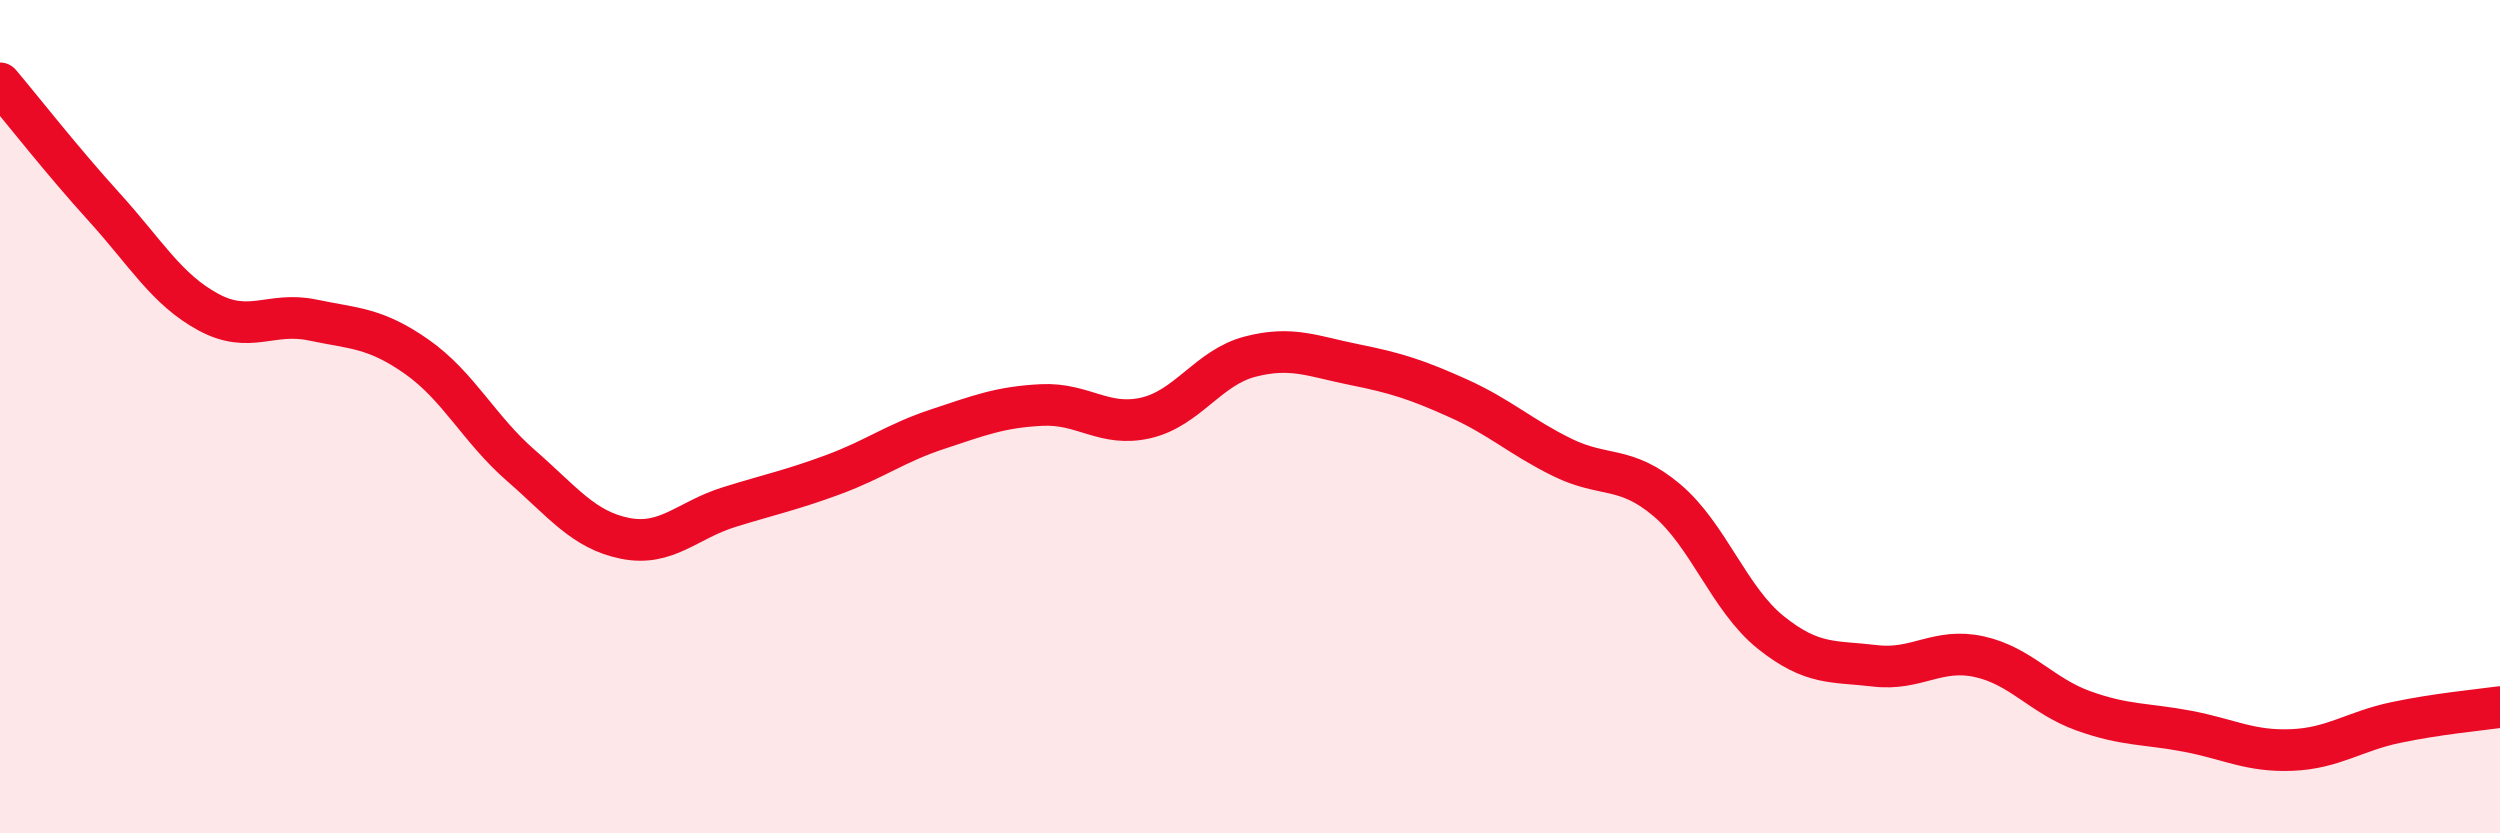
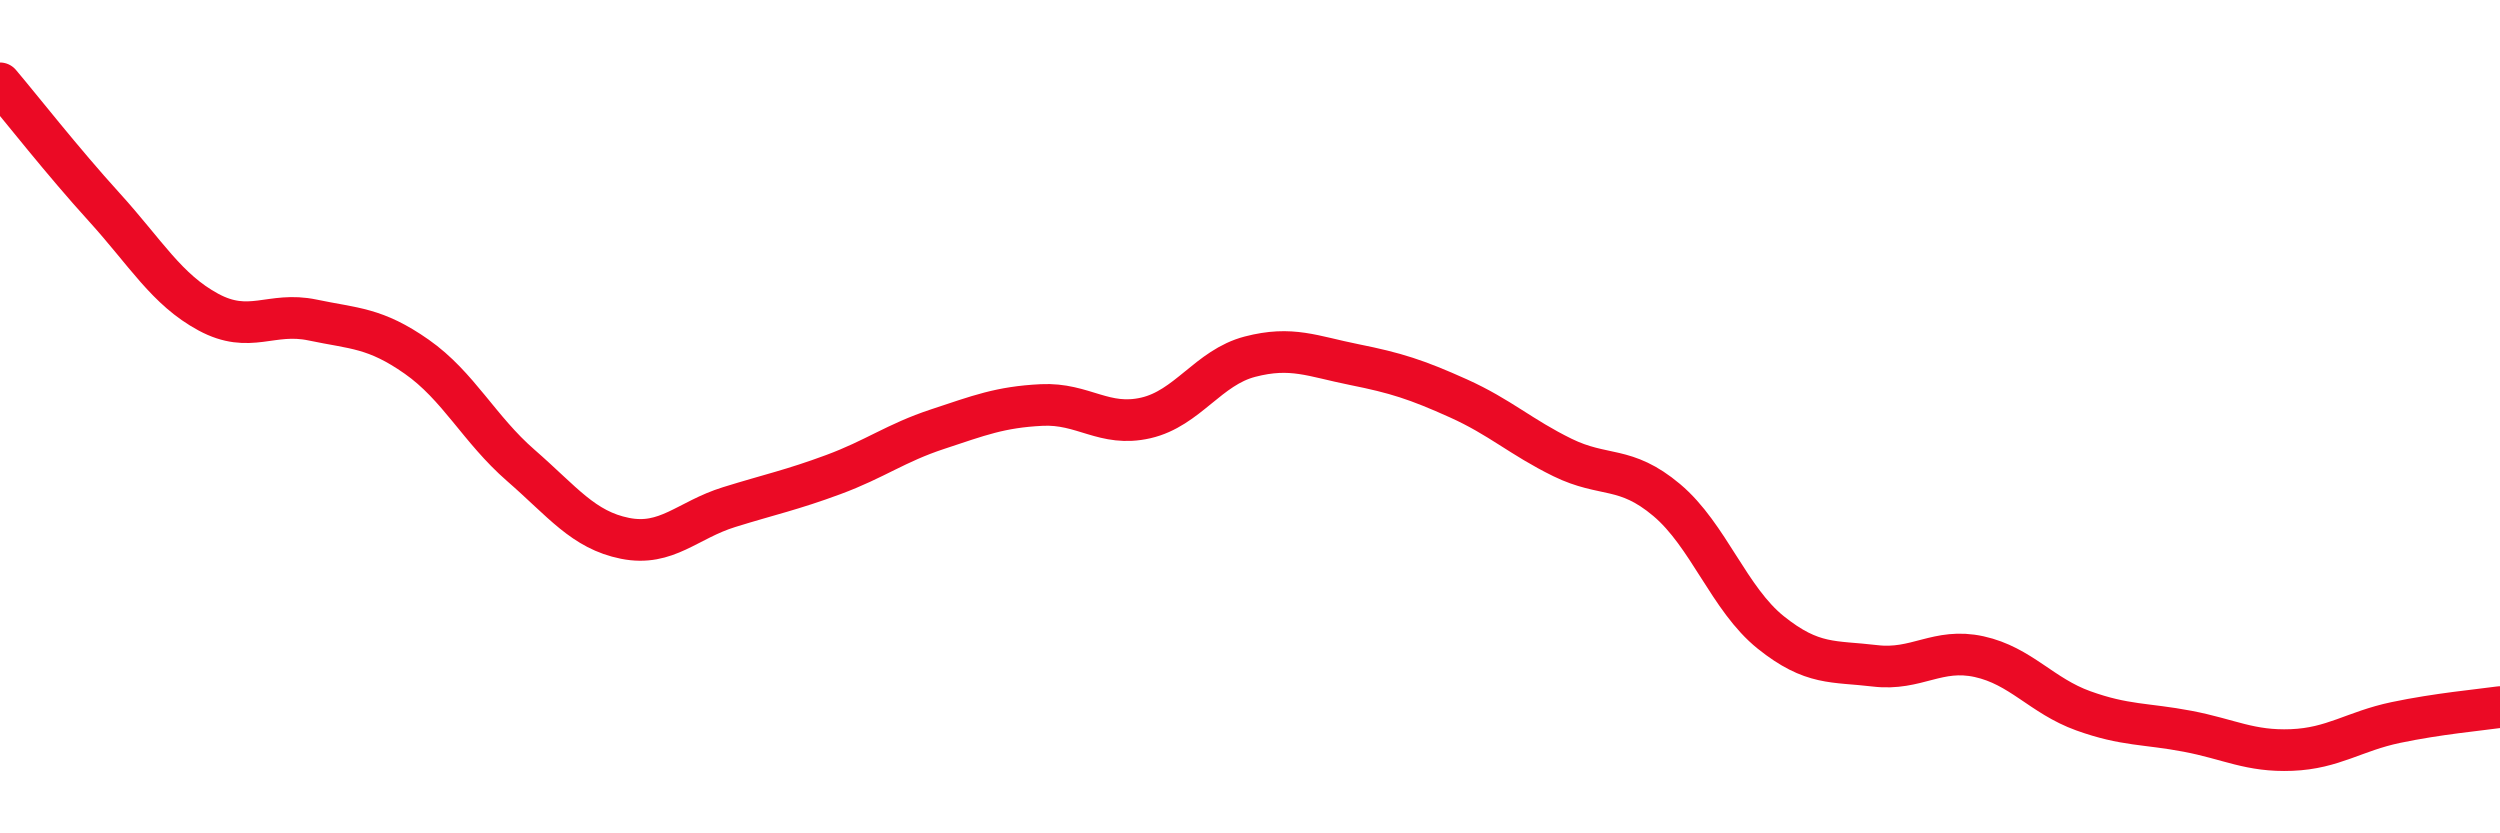
<svg xmlns="http://www.w3.org/2000/svg" width="60" height="20" viewBox="0 0 60 20">
-   <path d="M 0,2 C 0.5,2.59 1.5,3.87 2.5,4.97 C 3.5,6.07 4,6.95 5,7.49 C 6,8.03 6.5,7.47 7.5,7.68 C 8.5,7.89 9,7.86 10,8.56 C 11,9.26 11.5,10.3 12.5,11.17 C 13.5,12.04 14,12.72 15,12.92 C 16,13.12 16.5,12.48 17.5,12.17 C 18.5,11.86 19,11.76 20,11.39 C 21,11.02 21.5,10.63 22.5,10.3 C 23.5,9.97 24,9.77 25,9.72 C 26,9.67 26.5,10.26 27.5,10.03 C 28.5,9.8 29,8.82 30,8.56 C 31,8.3 31.5,8.55 32.5,8.75 C 33.5,8.95 34,9.11 35,9.56 C 36,10.01 36.5,10.49 37.5,10.98 C 38.5,11.47 39,11.16 40,12 C 41,12.84 41.5,14.38 42.5,15.18 C 43.5,15.98 44,15.86 45,15.98 C 46,16.1 46.5,15.54 47.5,15.76 C 48.5,15.98 49,16.7 50,17.06 C 51,17.42 51.5,17.36 52.5,17.55 C 53.5,17.74 54,18.04 55,18 C 56,17.96 56.5,17.55 57.5,17.34 C 58.5,17.13 59.5,17.04 60,16.97L60 20L0 20Z" fill="#EB0A25" opacity="0.1" stroke-linecap="round" stroke-linejoin="round" />
  <path d="M 0,2 C 0.5,2.59 1.5,3.87 2.5,4.97 C 3.5,6.07 4,6.95 5,7.49 C 6,8.03 6.5,7.47 7.5,7.68 C 8.5,7.89 9,7.86 10,8.56 C 11,9.26 11.5,10.3 12.5,11.17 C 13.5,12.04 14,12.72 15,12.92 C 16,13.12 16.5,12.48 17.5,12.17 C 18.5,11.86 19,11.76 20,11.39 C 21,11.02 21.5,10.63 22.5,10.3 C 23.5,9.97 24,9.77 25,9.72 C 26,9.67 26.5,10.26 27.5,10.03 C 28.5,9.8 29,8.82 30,8.56 C 31,8.3 31.5,8.55 32.5,8.75 C 33.5,8.95 34,9.11 35,9.56 C 36,10.01 36.5,10.49 37.5,10.98 C 38.5,11.47 39,11.16 40,12 C 41,12.84 41.5,14.38 42.5,15.18 C 43.5,15.98 44,15.86 45,15.98 C 46,16.1 46.5,15.54 47.5,15.76 C 48.5,15.98 49,16.7 50,17.06 C 51,17.42 51.5,17.36 52.5,17.55 C 53.5,17.74 54,18.04 55,18 C 56,17.96 56.5,17.55 57.5,17.34 C 58.5,17.13 59.5,17.04 60,16.97" stroke="#EB0A25" stroke-width="1" fill="none" stroke-linecap="round" stroke-linejoin="round" />
</svg>